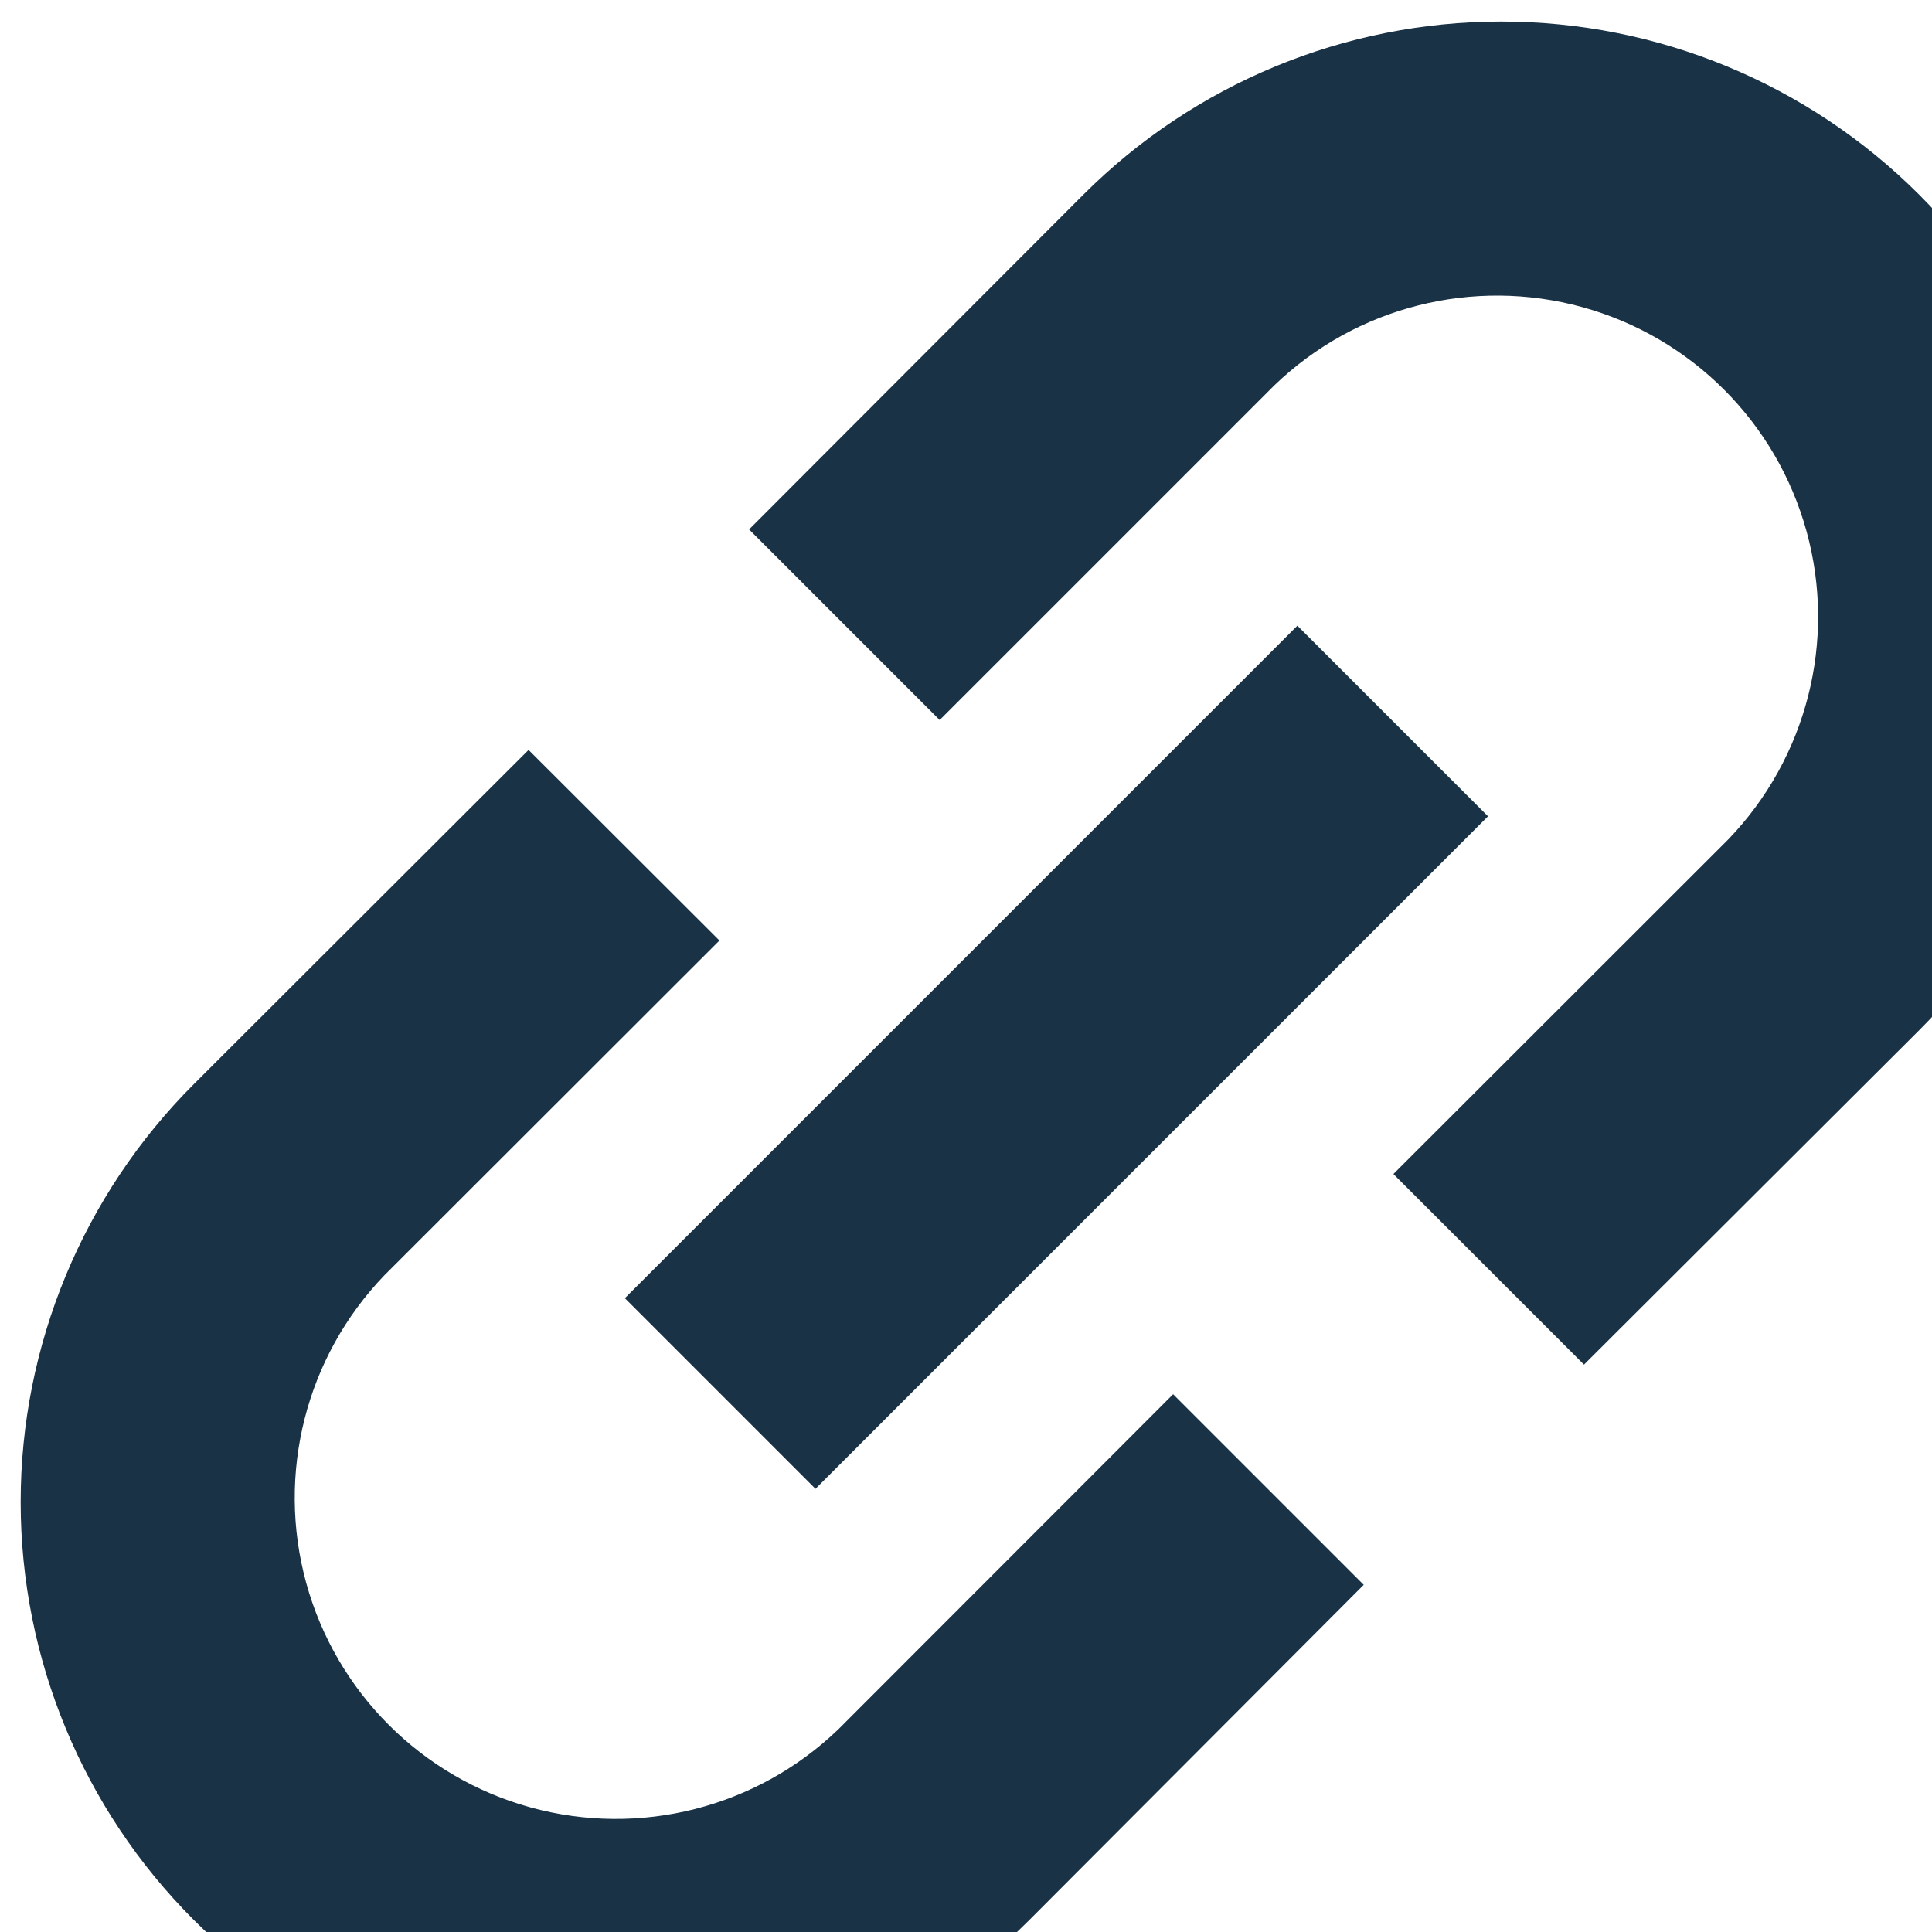
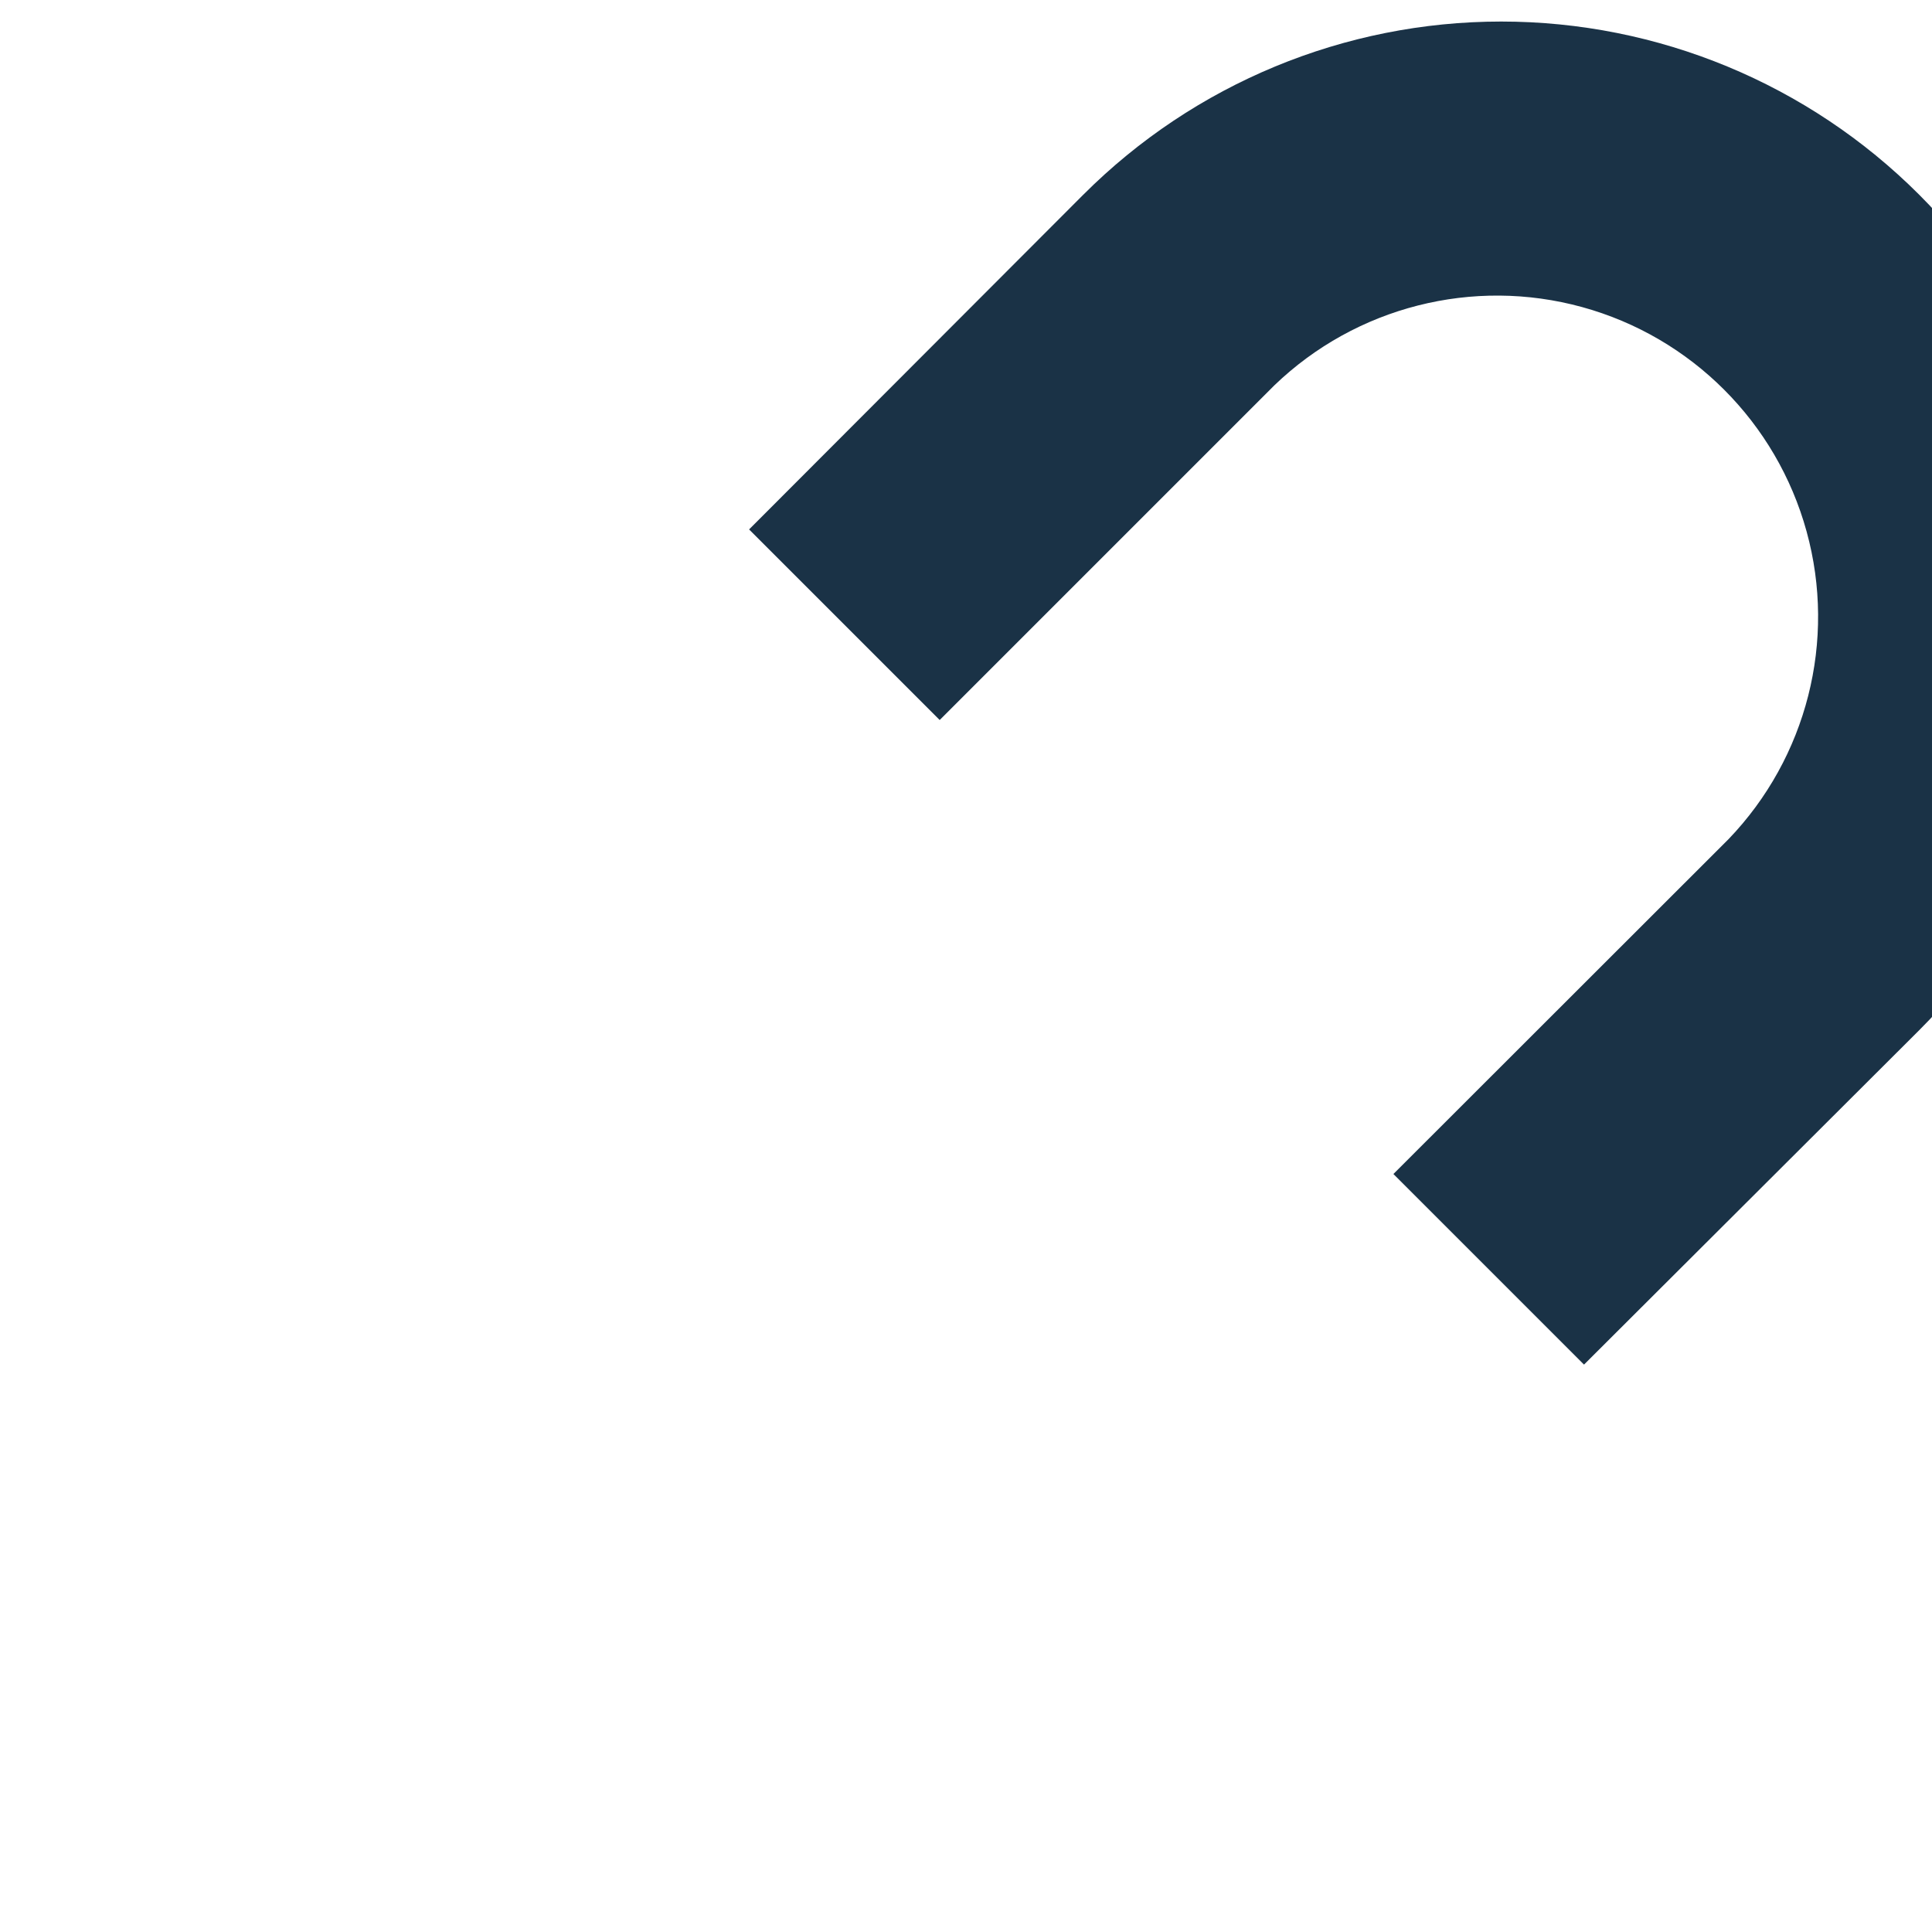
<svg xmlns="http://www.w3.org/2000/svg" width="13" height="13" viewBox="0 0 3.44 3.439" version="1.1" id="svg1" xml:space="preserve">
  <defs id="defs1" />
  <g id="layer1" transform="translate(-833.532,-1048.565)">
    <g id="g3-64" transform="matrix(0.004,0,0,0.004,833.013,1048.047)" style="fill:#1a3246;fill-opacity:1;stroke-width:94.574">
-       <path d="m 502.92,899.16 c -36.328,34.918 -88.359,48.129 -136.95,34.77 -48.586,-13.363 -86.543,-51.32 -99.906,-99.906 -13.359,-48.586 -0.148,-100.62 34.77,-136.95 l 149.16,-149.04 -84.961,-84.84 -149.04,148.8 c -49.332,49.332 -77.043,116.24 -77.043,186 0,69.76 27.711,136.67 77.043,186 49.332,49.33 116.24,77.043 186,77.043 69.76,0 136.67,-27.711 186,-77.043 l 148.8,-149.16 -84.84,-84.84 z" id="path1-1" style="fill:#1a3246;fill-opacity:1;stroke-width:94.574" />
      <path d="m 612,216 -148.8,149.04 84.84,84.84 149.04,-149.04 c 36.328,-34.918 88.359,-48.129 136.95,-34.77 48.586,13.363 86.543,51.32 99.906,99.906 13.359,48.586 0.148,100.62 -34.77,136.95 l -149.16,149.04 84.84,84.84 149.16,-148.8 c 49.332,-49.332 77.043,-116.24 77.043,-186 0,-69.76 -27.711,-136.67 -77.043,-186 -49.332,-49.33 -116.24,-77.043 -186,-77.043 -69.76,0 -136.67,27.711 -186,77.043 z" id="path2-98" style="fill:#1a3246;fill-opacity:1;stroke-width:94.574" />
-       <path d="m 407.9,707.25 299.36,-299.36 84.852,84.852 -299.36,299.36 z" id="path3-04" style="fill:#1a3246;fill-opacity:1;stroke-width:94.574" />
    </g>
  </g>
</svg>